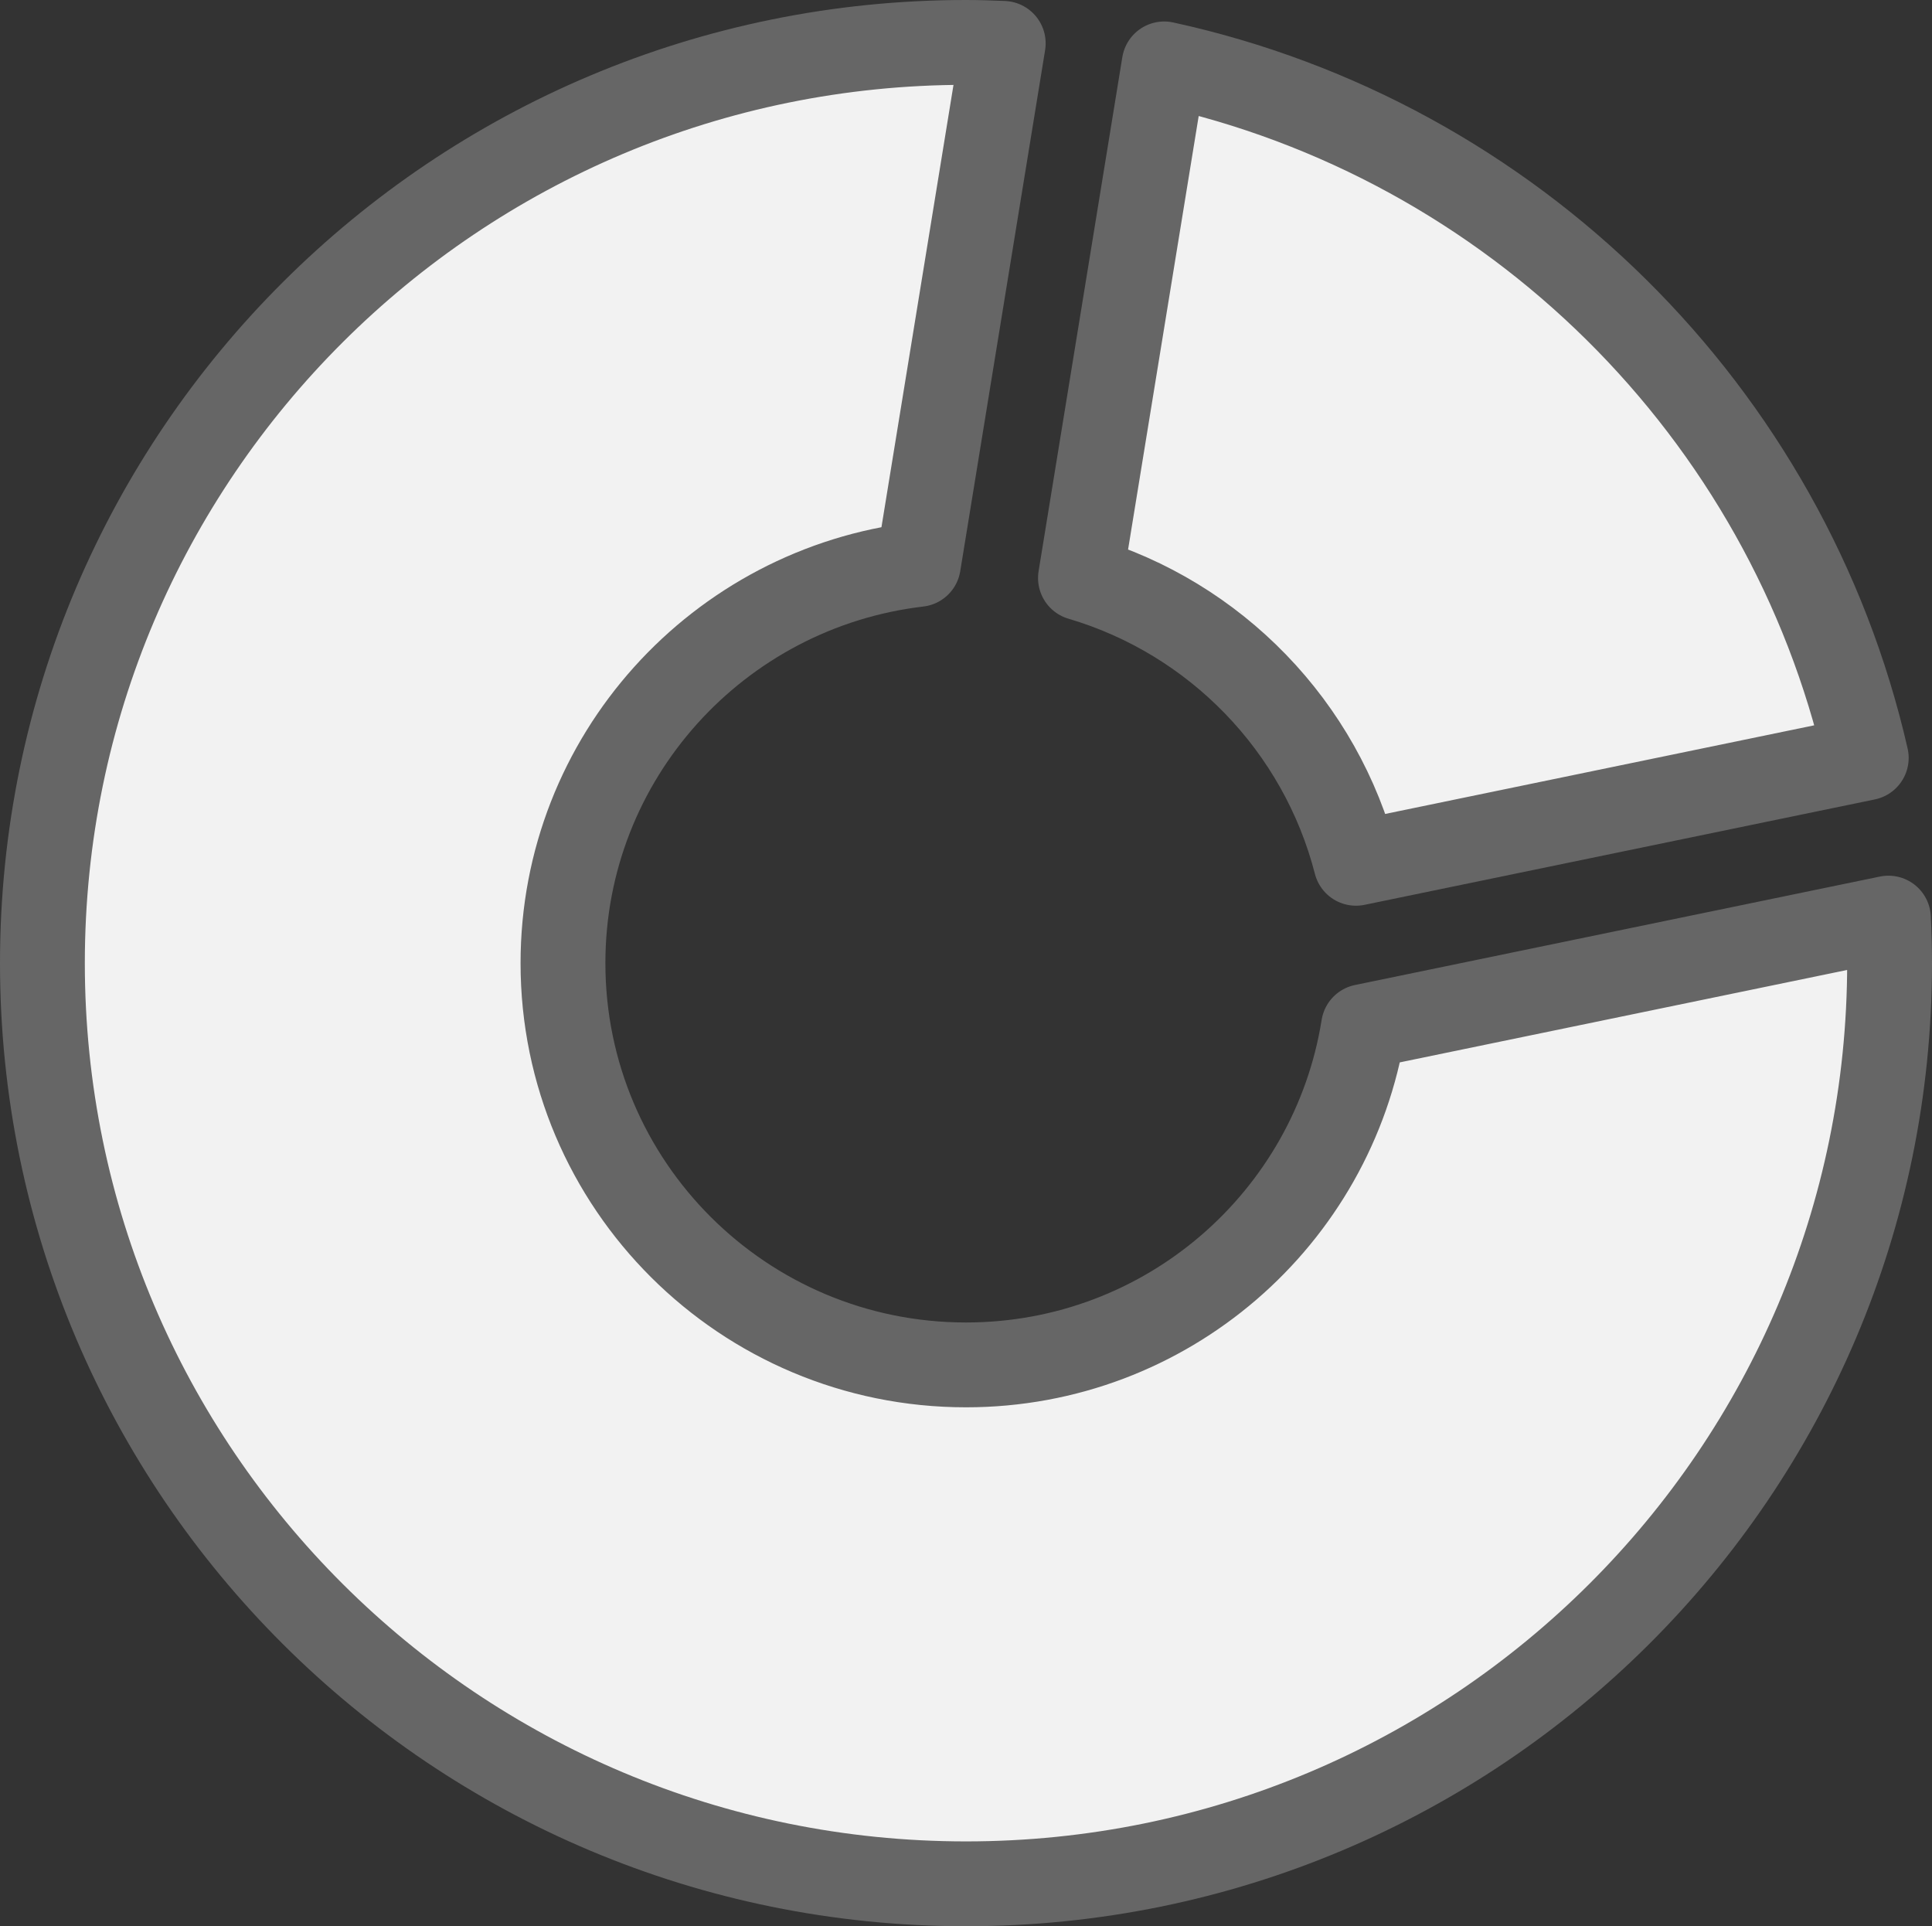
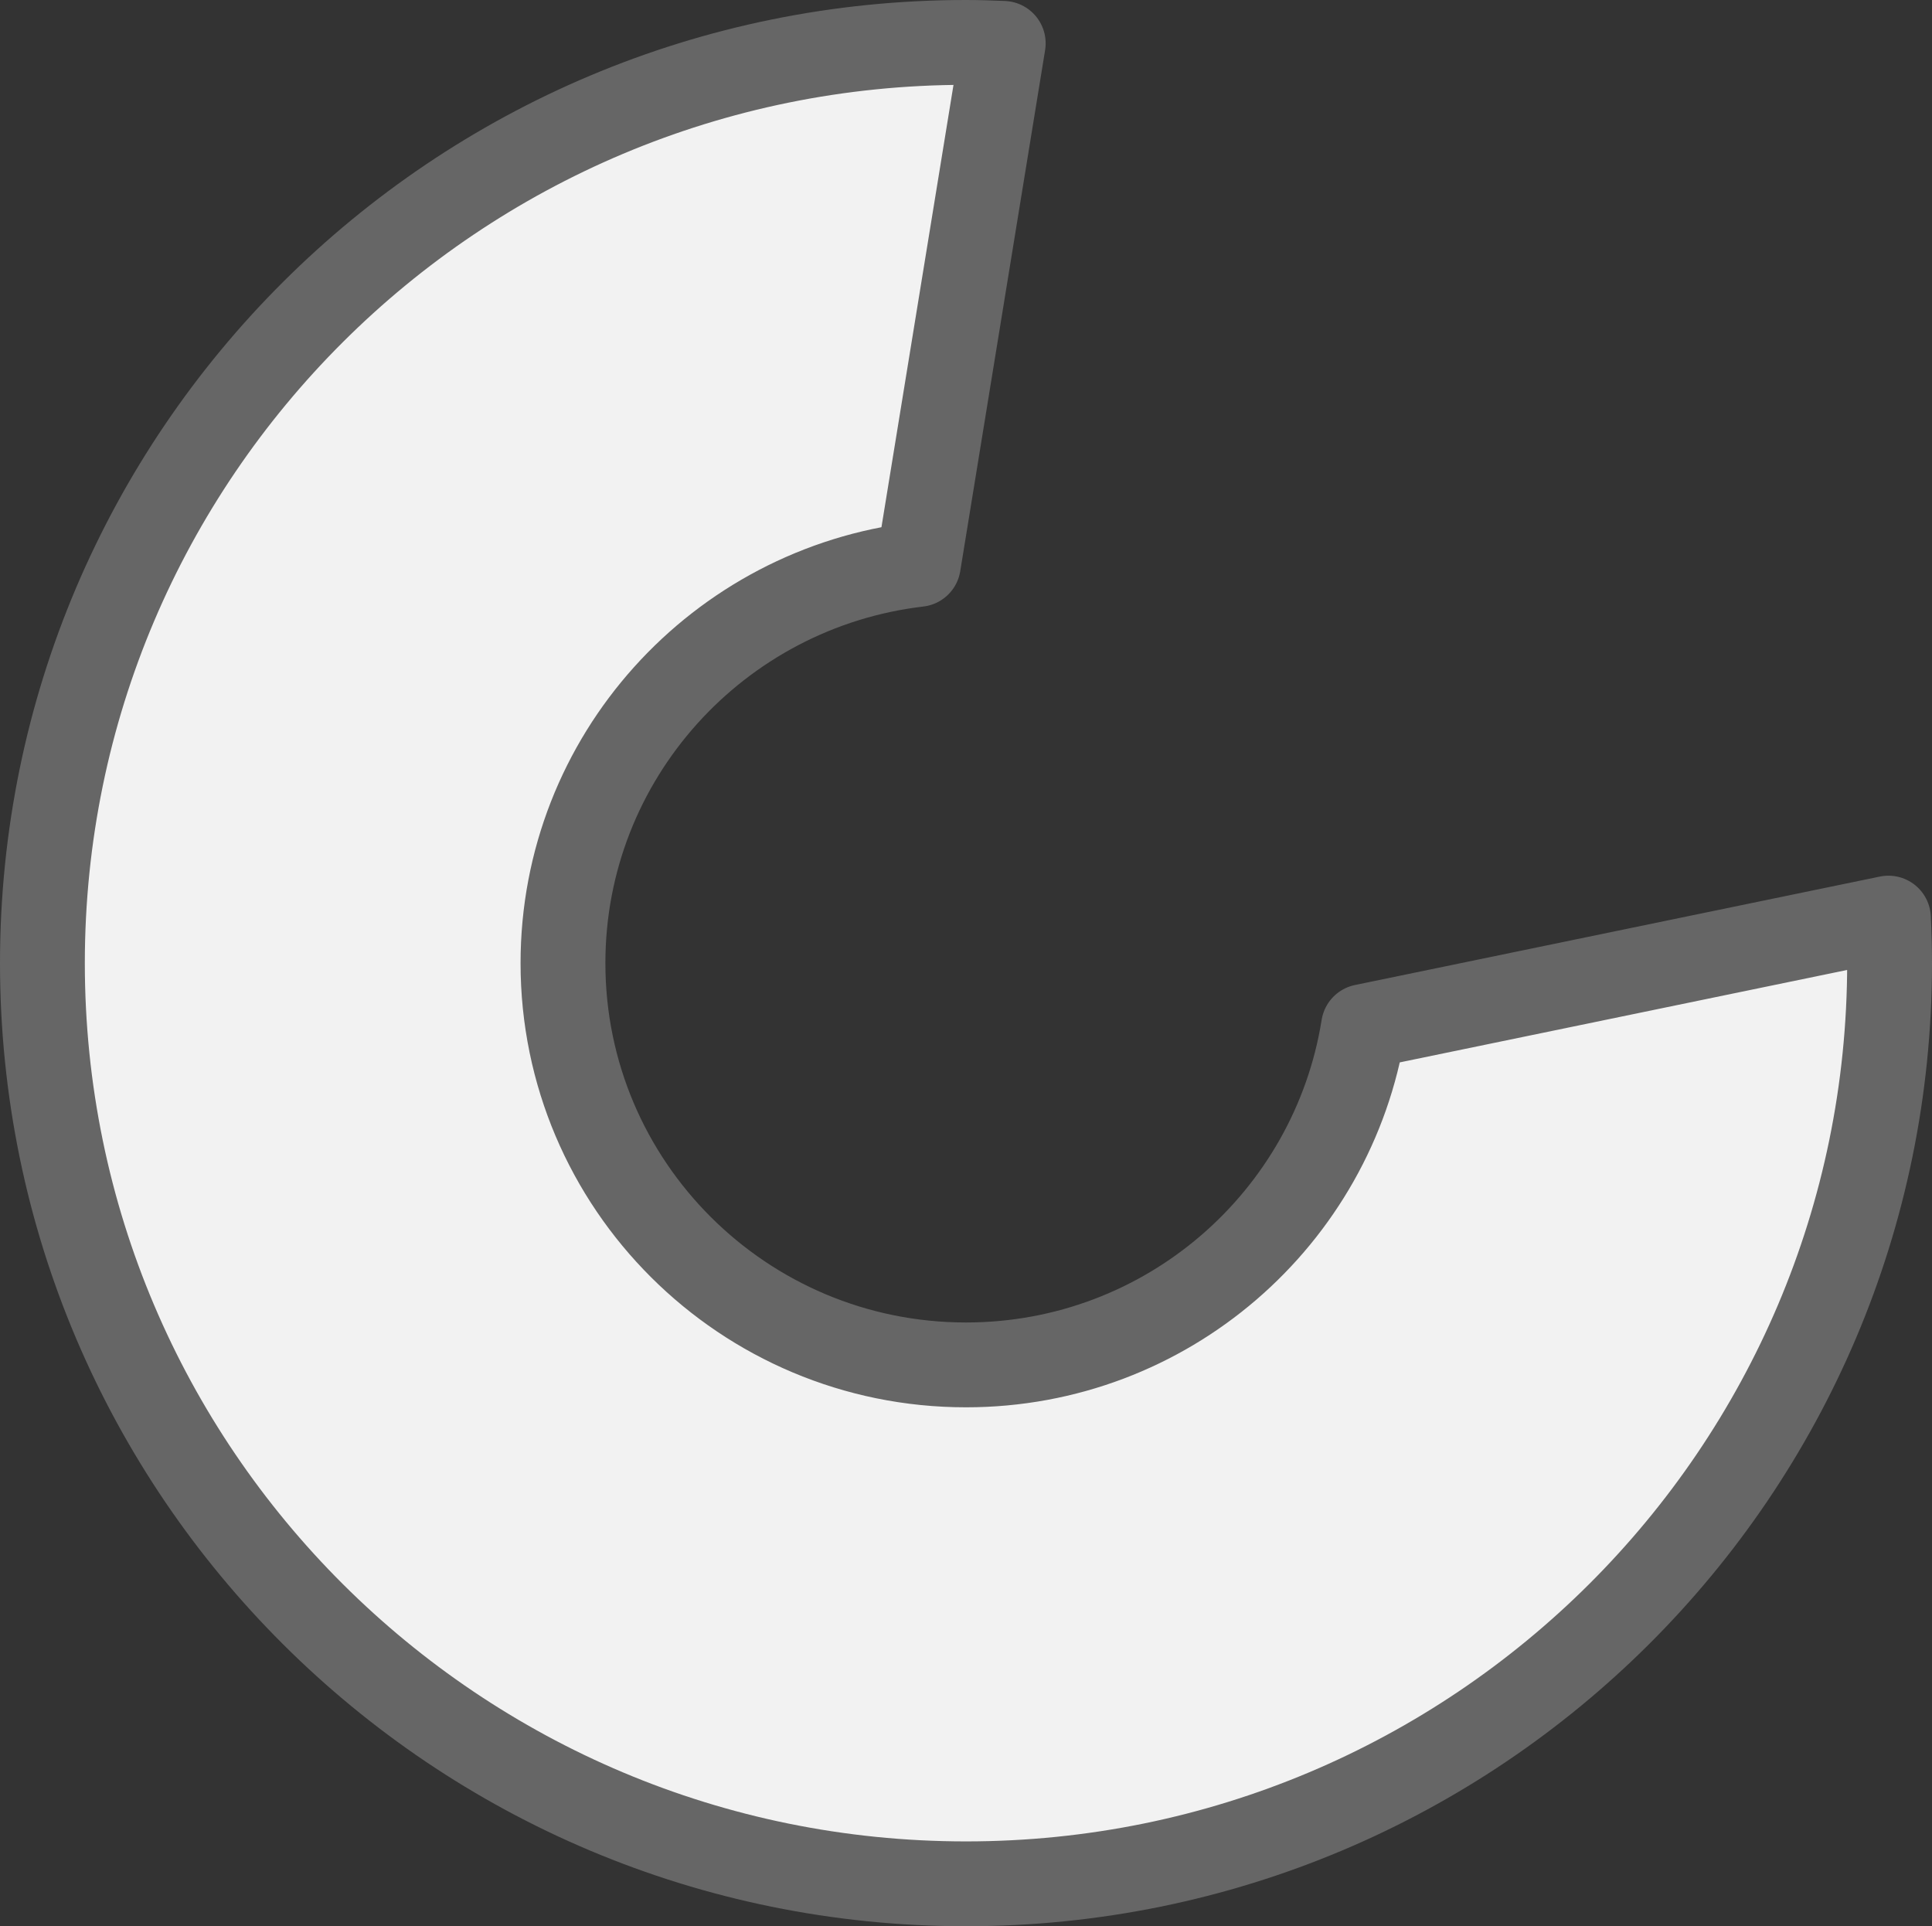
<svg xmlns="http://www.w3.org/2000/svg" xmlns:ns1="http://sodipodi.sourceforge.net/DTD/sodipodi-0.dtd" xmlns:ns2="http://www.inkscape.org/namespaces/inkscape" height="908.2" width="911" viewBox="0 0 911 908.2" version="1.1" id="svg2" ns1:docname="diagramm.svg" ns2:version="1.4 (86a8ad7, 2024-10-11)">
  <rect x="0" y="0" width="911" height="908.2" fill="#333333" stroke="none" />
  <defs id="defs2" />
  <ns1:namedview id="namedview2" pagecolor="#505050" bordercolor="#eeeeee" borderopacity="1" ns2:showpageshadow="0" ns2:pageopacity="0" ns2:pagecheckerboard="0" ns2:deskcolor="#d1d1d1" ns2:zoom="1.815" ns2:cx="455.09642" ns2:cy="454.26997" ns2:window-width="3840" ns2:window-height="2054" ns2:window-x="-11" ns2:window-y="-11" ns2:window-maximized="1" ns2:current-layer="svg2" />
-   <path d="m 548.96,30.13 -39.49,242.4 c 63.75,18.8 113.34,70.01 129.92,134.5 L 880,357.33 C 842.7,194.11 713.21,65.95 548.96,30.13 Z" style="fill:#f2f2f2;stroke:#666666;stroke-width:40;stroke-linecap:round;stroke-linejoin:round;stroke-miterlimit:10" id="path1" />
  <path d="m 642.95,484.01 c -14.42,90.37 -92.73,159.52 -187.45,159.52 -104.96,0 -190.04,-84.81 -190.04,-189.43 0,-97.03 73.23,-176.9 167.58,-187.99 L 473.06,20.44 C 467.23,20.21 461.39,20 455.5,20 214.98,20 20,214.35 20,454.1 20,693.85 214.98,888.2 455.5,888.2 696.02,888.2 891,693.85 891,454.1 c 0,-7.12 -0.2,-14.19 -0.54,-21.22 z" style="fill:#f2f2f2;stroke:#666666;stroke-width:40;stroke-linecap:round;stroke-linejoin:round;stroke-miterlimit:10" id="path2" />
</svg>